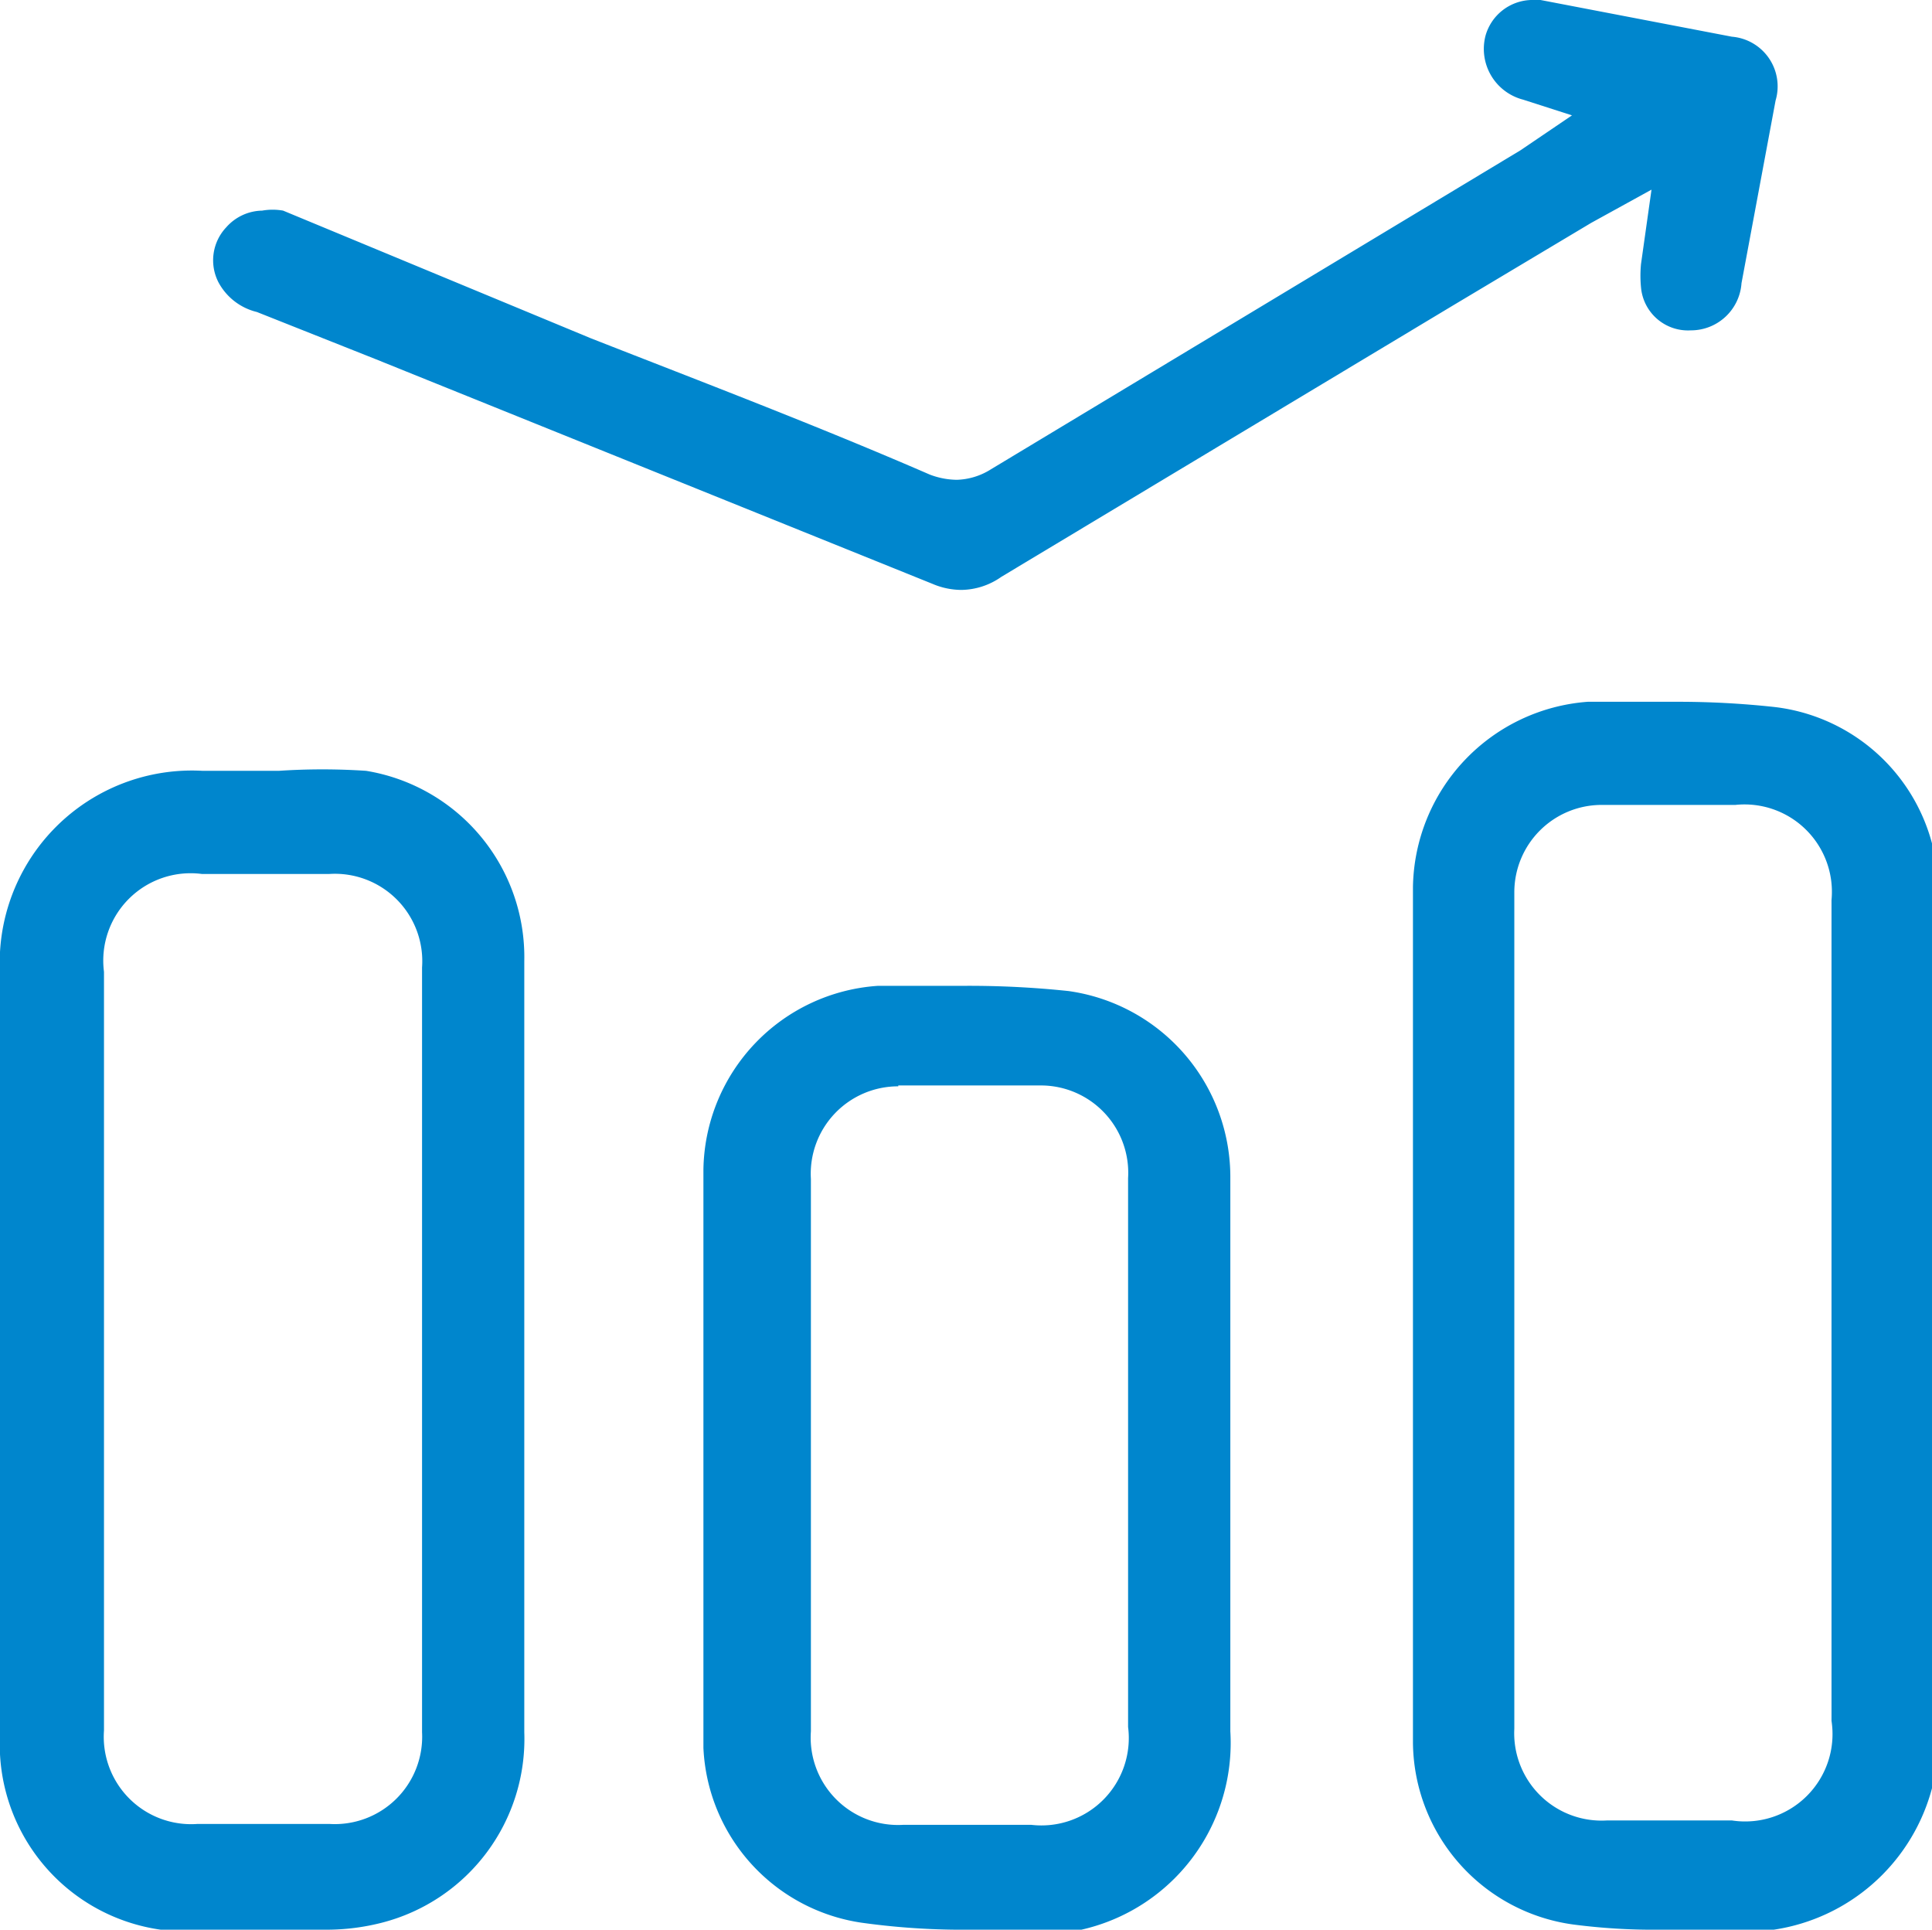
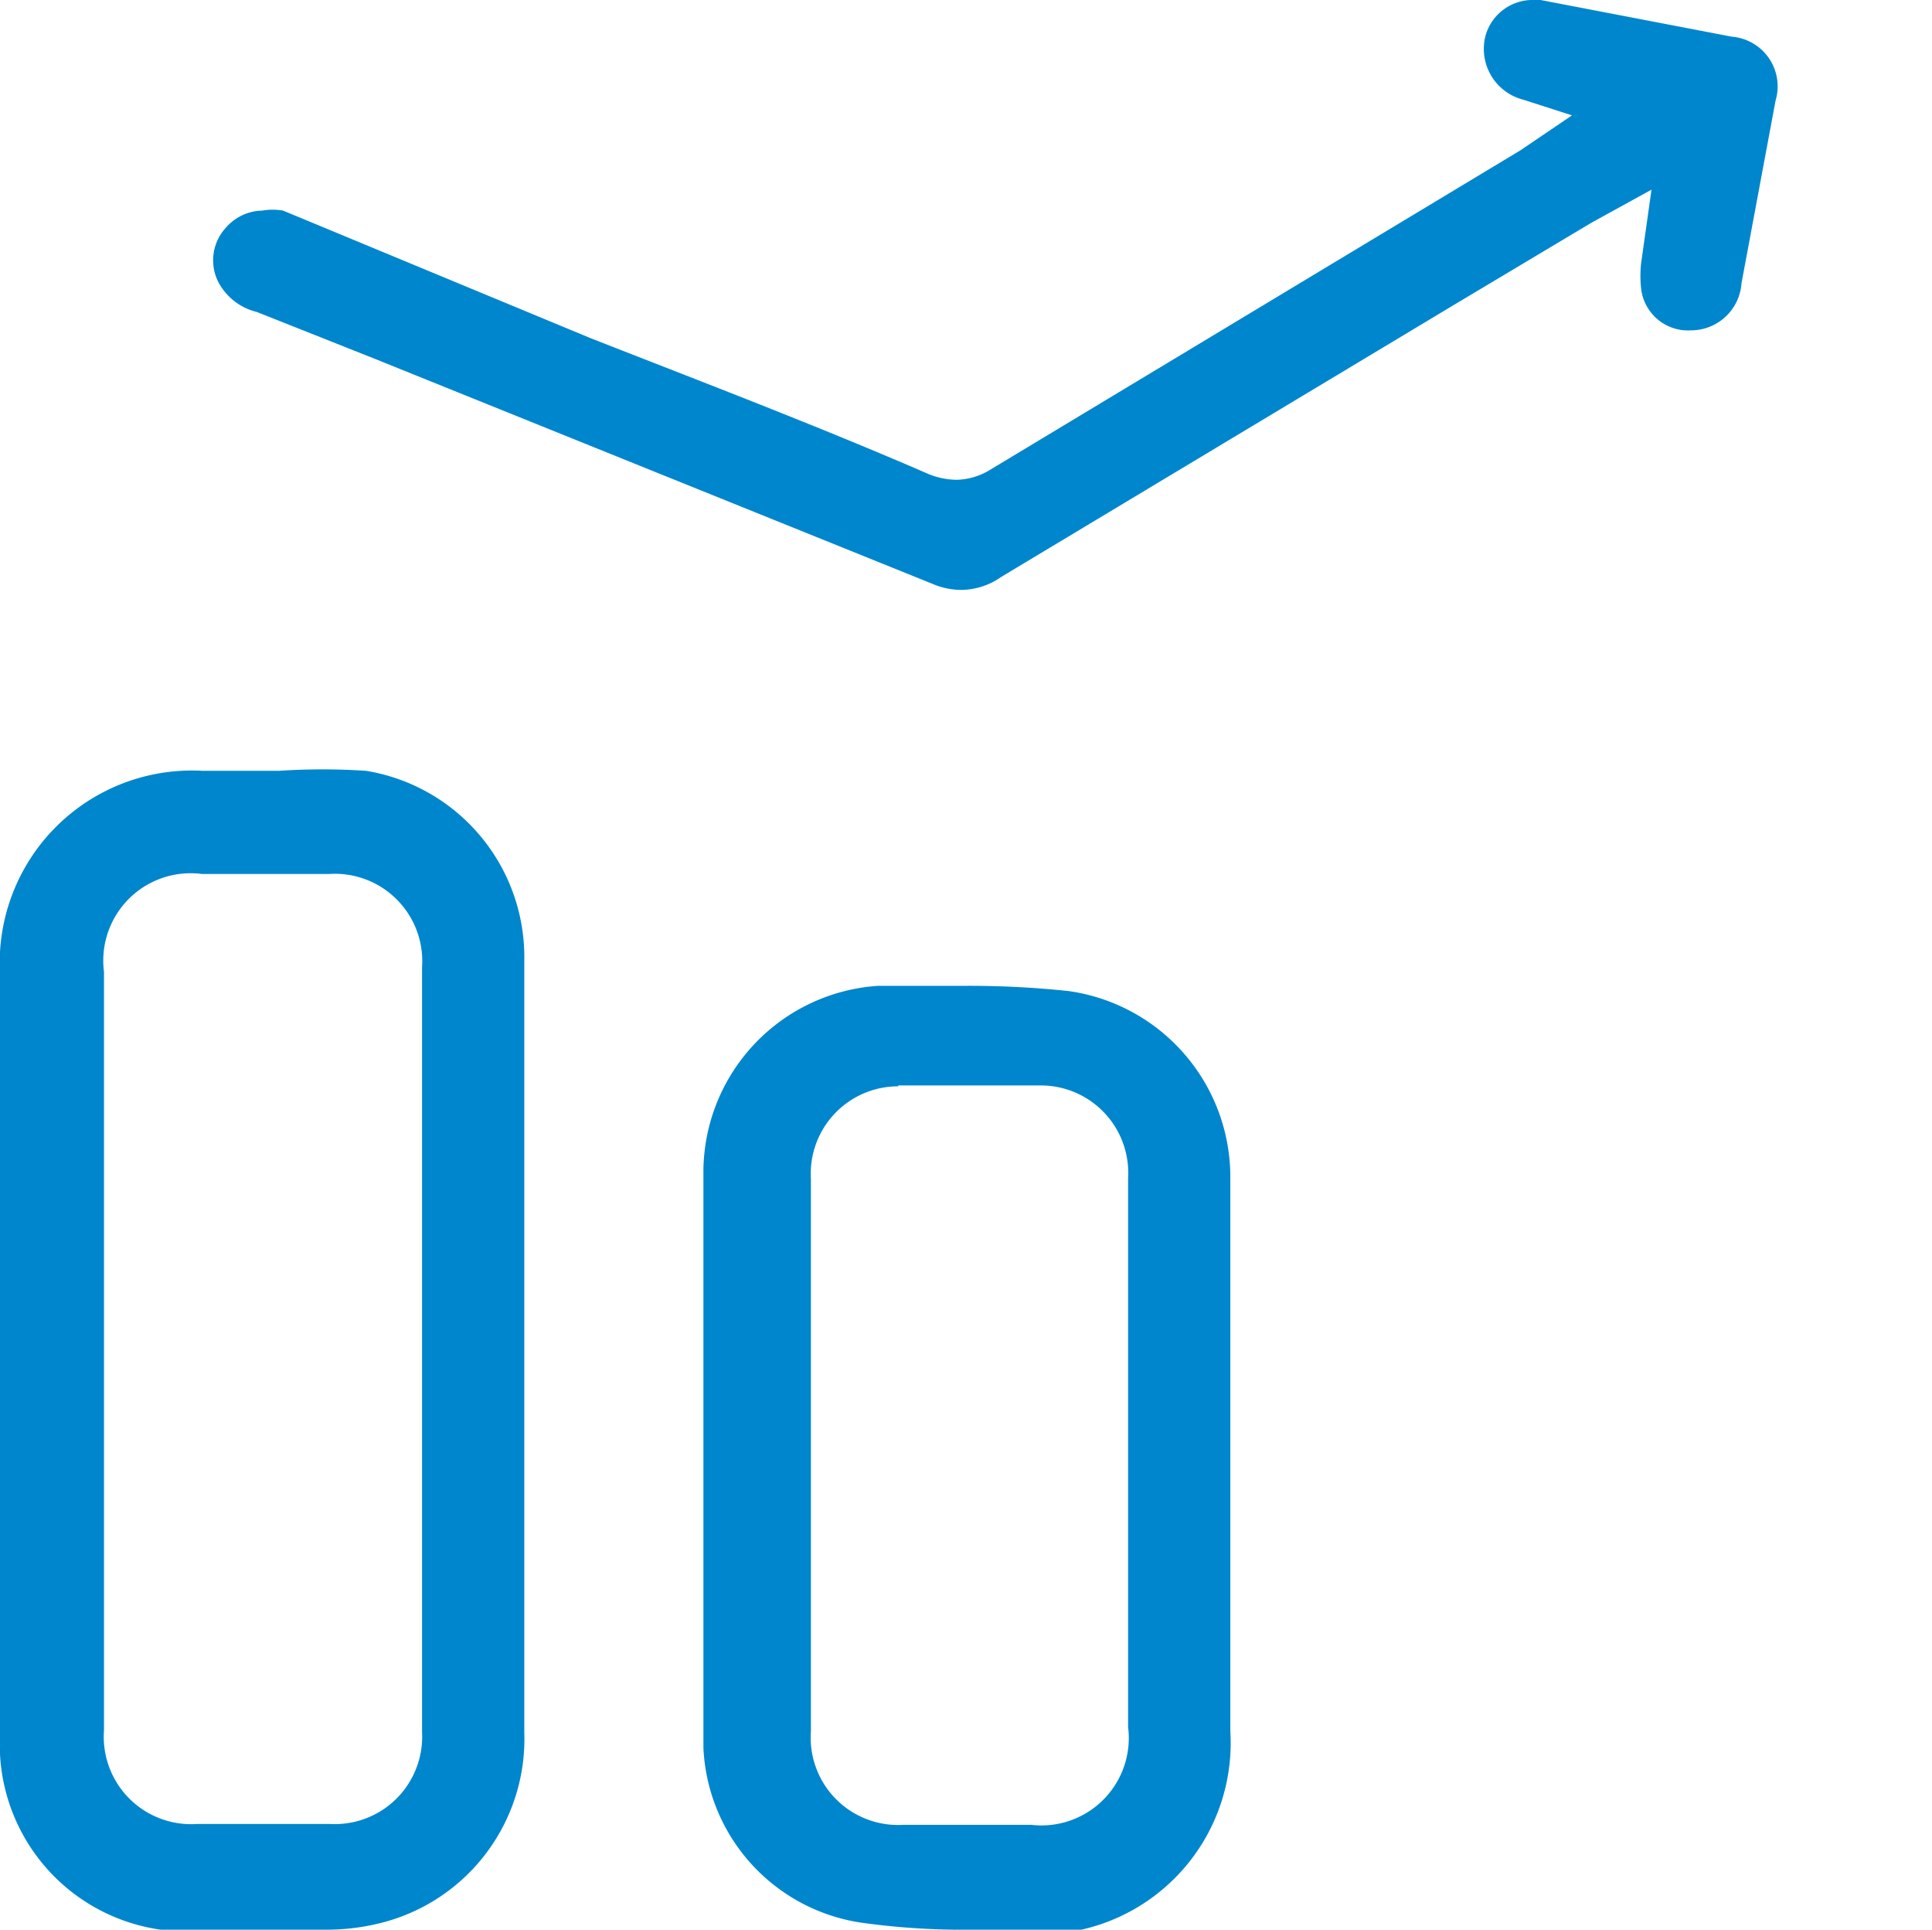
<svg xmlns="http://www.w3.org/2000/svg" id="Layer_1" data-name="Layer 1" viewBox="0 0 22.11 22.08">
  <defs>
    <style>.cls-1{fill:#0086cd;}</style>
  </defs>
-   <path class="cls-1" d="M19,22.08a7.12,7.12,0,0,1-1-.06,2.12,2.12,0,0,1-1.83-2.08c0-3.26,0-6.53,0-9.79a2.16,2.16,0,0,1,2-2.12c.33,0,.66,0,1,0a10.2,10.2,0,0,1,1.14.06,2.12,2.12,0,0,1,1.87,2.18q0,1.68,0,3.36v6.13a2.21,2.21,0,0,1-2.34,2.34ZM18.33,9.21a1,1,0,0,0-1,1v9.57a1,1,0,0,0,1.06,1.05h1.43a1,1,0,0,0,1.14-1.14V10.3a1,1,0,0,0-1.1-1.09H18.33Z" />
  <path class="cls-1" d="M2.84,22.08a7.94,7.94,0,0,1-1,0A2.14,2.14,0,0,1,0,19.85V11.14A2.2,2.2,0,0,1,2.32,8.82h.87a7.52,7.52,0,0,1,1,0A2.16,2.16,0,0,1,6,11v8.82A2.17,2.17,0,0,1,4.37,22a2.55,2.55,0,0,1-.64.08ZM2.31,10a1,1,0,0,0-1.12,1.12v8.68a1,1,0,0,0,1.07,1.07H3.77a1,1,0,0,0,1.06-1.05V11.07A1,1,0,0,0,3.77,10H2.31Z" />
  <path class="cls-1" d="M10.94,22.08A8.36,8.36,0,0,1,9.86,22,2.12,2.12,0,0,1,8.05,20q0-3.31,0-6.62a2.14,2.14,0,0,1,2-2.1c.32,0,.65,0,1,0a10.82,10.82,0,0,1,1.18.06,2.15,2.15,0,0,1,1.85,2.15v6.32a2.19,2.19,0,0,1-2.31,2.32Zm-.66-9.65a1,1,0,0,0-1,1.06q0,3.15,0,6.32a1,1,0,0,0,1.06,1.07h1.46a1,1,0,0,0,1.11-1.12V13.48a1,1,0,0,0-1-1.06H10.28Z" />
  <path class="cls-1" d="M11,6.75a.85.85,0,0,1-.33-.07L4.3,4.11,2.94,3.57a.68.68,0,0,1-.44-.34.55.55,0,0,1,.09-.63A.56.56,0,0,1,3,2.41a.69.69,0,0,1,.24,0L6.76,3.87c1.3.51,2.59,1,3.88,1.56a.89.89,0,0,0,.31.06.77.77,0,0,0,.39-.12L17.4,1.72l.59-.4-.56-.18A.6.6,0,0,1,17,.41.56.56,0,0,1,17.52,0h.11l2.19.42a.57.57,0,0,1,.5.73l-.39,2.09a.58.58,0,0,1-.58.54.54.54,0,0,1-.57-.49,1.37,1.37,0,0,1,0-.27l.12-.85-.69.38-1.59.95-5.16,3.1A.81.81,0,0,1,11,6.75Z" />
</svg>